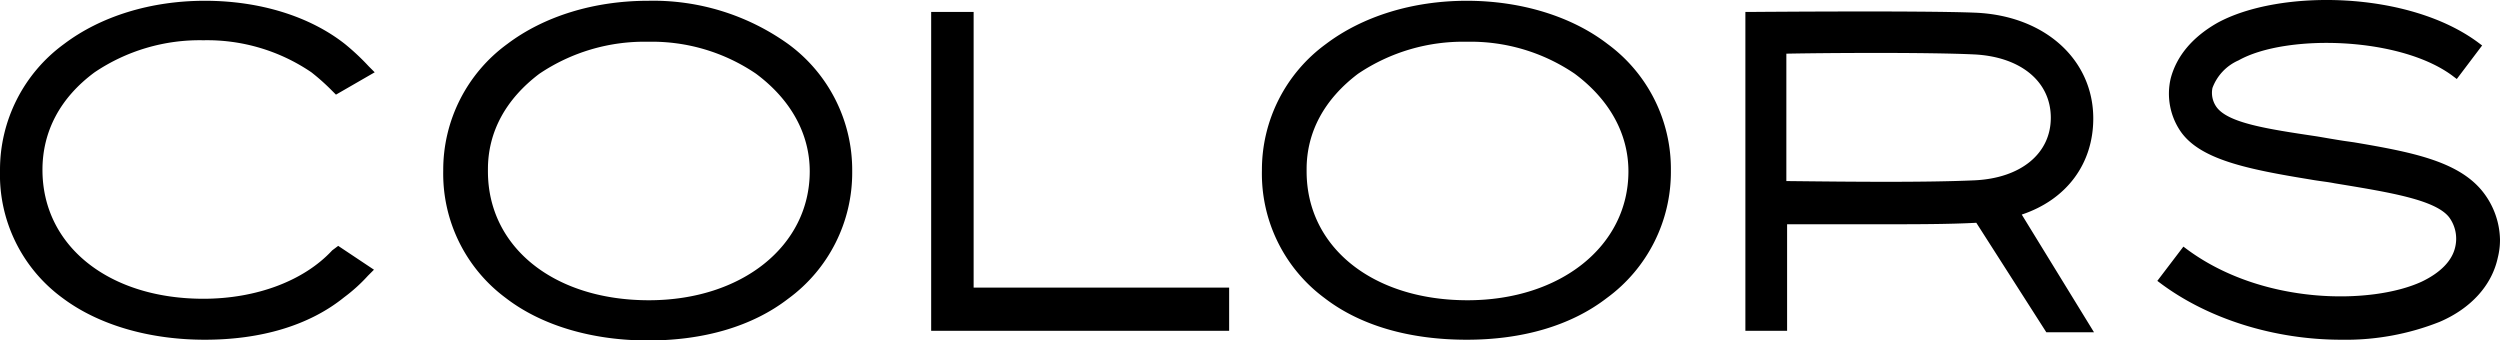
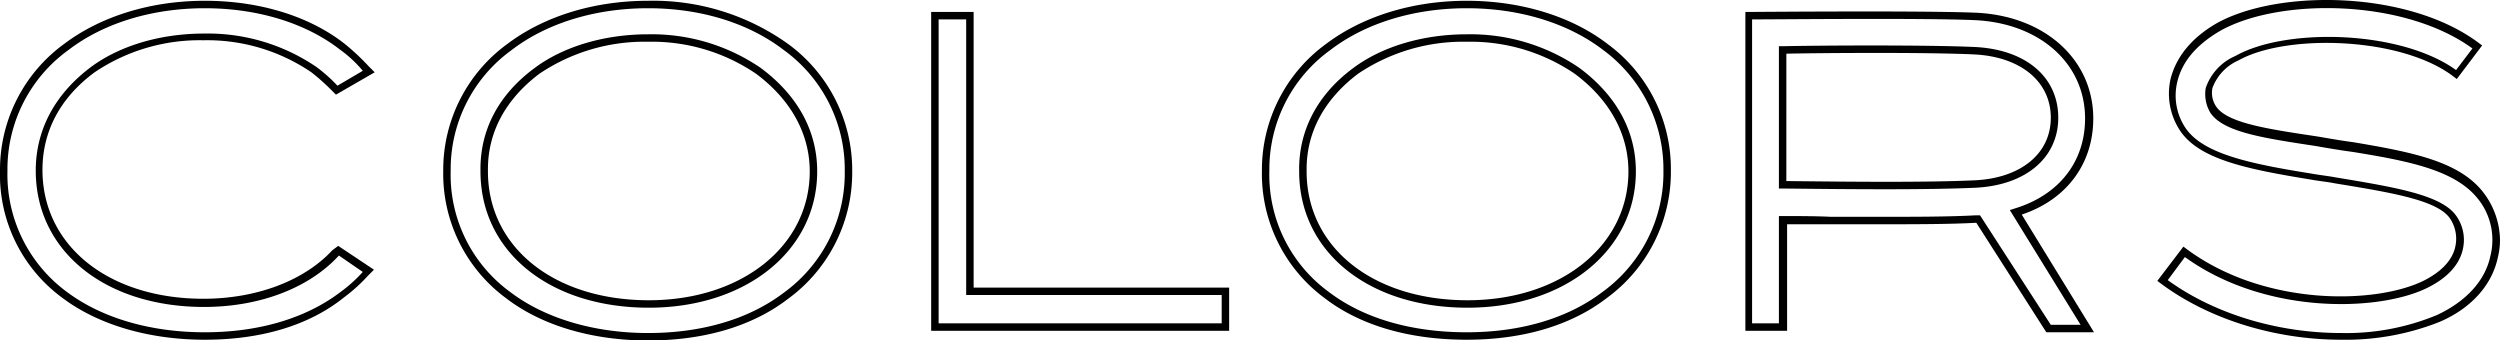
<svg xmlns="http://www.w3.org/2000/svg" width="335.6" height="45.706" viewBox="0 0 335.6 45.706">
  <g id="colors_line" transform="translate(-5 47.605) rotate(-90)">
    <g id="グループ_47961" data-name="グループ 47961">
-       <path id="パス_33696" data-name="パス 33696" d="M41.3,110.5C45,105.7,47,99.1,47,92c0-7.2-2-13.8-5.7-18.6A20.243,20.243,0,0,0,24.7,65,20.112,20.112,0,0,0,8,73.2C4.4,77.9,2.4,84.5,2.4,92c0,7.4,1.9,13.8,5.5,18.5a20.426,20.426,0,0,0,16.7,8.4,20.426,20.426,0,0,0,16.7-8.4M38.1,77.1A25.505,25.505,0,0,1,42.5,92a25.409,25.409,0,0,1-4.4,14.8c-3.6,4.8-8.2,7.4-13.5,7.4-10.3,0-17.8-9.3-17.8-22.1,0-13,7.3-22.1,17.8-22.1C30,69.9,34.6,72.4,38.1,77.1Zm3.2,143.4c3.7-4.8,5.7-11.4,5.7-18.6s-2-13.8-5.7-18.6a20.243,20.243,0,0,0-16.6-8.4A20.112,20.112,0,0,0,8,183.1c-3.6,4.7-5.5,11.3-5.5,18.8,0,7.4,1.9,13.8,5.5,18.5a20.426,20.426,0,0,0,16.7,8.4A20.555,20.555,0,0,0,41.3,220.5ZM38.1,187a27.259,27.259,0,0,1,0,29.7c-3.6,4.8-8.2,7.4-13.5,7.4-10.3,0-17.8-9.3-17.8-22.1,0-13,7.3-22.1,17.8-22.1C30,179.8,34.6,182.3,38.1,187ZM8.5,169.5H3.7v-39H45.5v4.7H8.5Zm5.4-119-2.7,4-.4-.4A20.125,20.125,0,0,1,8,51C4.4,46.3,2.5,39.9,2.5,32.5S4.5,18.4,8,13.7A19.98,19.98,0,0,1,24.7,5.5a20.378,20.378,0,0,1,16.6,8.4C45,18.7,47,25.3,47,32.5S45,46.3,41.3,51a20.943,20.943,0,0,1-2.9,3.1l-.4.4-2.5-4.3.3-.3a29.106,29.106,0,0,0,2.4-2.7,25.409,25.409,0,0,0,4.4-14.8,25.505,25.505,0,0,0-4.4-14.9c-3.5-4.7-8.2-7.2-13.5-7.2-10.5,0-17.8,9.1-17.8,22.1,0,7.2,2.4,13.7,6.7,17.7Zm17.8,235c7.7,0,13.3-6.3,13.7-15.3.3-7.3.1-30.4.1-30.4H3.7v4.6H18.1c0,4.3-.1,8.7-.1,12.9,0,4.9,0,9.4.2,13v.3L3.5,280v5.2l15.6-9.6C20.9,281.7,25.6,285.5,31.7,285.5Zm-8.9-41.2H40.9c.1,7.1.2,19.7-.1,25.7-.3,6.5-3.8,10.8-9,10.8-5.1,0-8.6-4.2-8.9-10.7C22.6,263.4,22.7,253.5,22.8,244.3Zm-20.4,75c0-8.1,2.3-17.1,7.5-24l3.8,2.9c-7.6,10.2-7.6,25.2-4.5,32.1,1.2,2.6,2.9,4.3,5,4.8a4.931,4.931,0,0,0,4.3-.9c2.9-2.2,3.8-9.9,5.3-18.9,1.4-8.7,2.7-14.7,6.3-17.2a8.321,8.321,0,0,1,6.7-1.2c2,.5,4.8,1.9,7.1,6,4.6,8.2,4.3,25.5-2.7,34.7l-3.7-2.8c5.6-7.2,6-22.8,2.2-29.5a6.714,6.714,0,0,0-4-3.7,4.216,4.216,0,0,0-2.9.5c-2.4,1.6-3.2,6.8-4.3,13.9q-.3,1.65-.6,3.6l-.2,1.4c-1.2,7.3-2.4,13.5-6.2,16.8a9.365,9.365,0,0,1-8.4,2c-3.6-.8-6.5-3.5-8.3-7.5A33.881,33.881,0,0,1,2.4,319.3Z" />
      <path id="パス_33697" data-name="パス 33697" d="M15.4,340.6a9.863,9.863,0,0,1-2.4-.3c-3.7-.8-6.8-3.6-8.6-7.8A34.146,34.146,0,0,1,2,319.3c0-9,2.8-17.9,7.6-24.3l.3-.4,4.6,3.5-.3.4c-7.6,10.2-7.5,24.9-4.4,31.6,1.2,2.5,2.8,4.1,4.7,4.5a4.856,4.856,0,0,0,3.9-.8c2.4-1.8,3.4-8.1,4.6-15.4.2-1,.3-2.1.5-3.2,1.4-8.6,2.7-14.9,6.5-17.5a8.97,8.97,0,0,1,7.1-1.3c3,.8,5.5,2.9,7.4,6.2,4.6,8.3,4.4,25.8-2.7,35.2l-.3.4L37,334.8l.3-.4c5.4-7,5.8-22.5,2.2-28.9a6.523,6.523,0,0,0-3.7-3.5,3.28,3.28,0,0,0-2.5.5c-2.2,1.5-3,6.8-4,13.5-.2,1.2-.4,2.3-.6,3.6l-.2,1.4c-1.3,7.7-2.5,13.8-6.4,17.1A10.705,10.705,0,0,1,15.4,340.6ZM10,296c-4.5,6.2-7.1,14.7-7.1,23.3a31.773,31.773,0,0,0,2.4,12.8c1.8,3.9,4.6,6.5,7.9,7.2a8.809,8.809,0,0,0,8-1.9c3.6-3.1,4.8-9.1,6-16.5l.2-1.4q.3-1.95.6-3.6c1.1-7.3,1.9-12.5,4.5-14.2a4.907,4.907,0,0,1,3.3-.6,7.21,7.21,0,0,1,4.3,4c3.8,6.7,3.5,22.1-1.9,29.6l2.9,2.2c6.7-9.2,6.8-25.9,2.4-33.8-1.8-3.1-4-5.1-6.8-5.8a7.813,7.813,0,0,0-6.3,1.1c-3.5,2.4-4.8,8.8-6.1,16.9-.2,1.1-.3,2.1-.5,3.2-1.3,7.8-2.3,14-5,16.1a5.57,5.57,0,0,1-4.7,1c-2.2-.5-4-2.3-5.3-5.1-3.1-6.8-3.3-21.7,4.3-32.2Zm-7-9.9v-6.4l14.7-9.4c-.2-3.6-.2-8.2-.2-13V244.9H3.2v-5.6H46v.5c0,.2.2,23.2-.1,30.4-.4,9.3-6.3,15.8-14.2,15.8-6.1,0-10.9-3.6-12.9-9.6Zm16.4-11.3.2.6c1.8,6,6.3,9.5,12.1,9.5,7.4,0,12.8-6.1,13.2-14.8.3-6.6.1-26.5.1-29.9H4.2v3.6H18.6v.5c0,2.2,0,4.4-.1,6.5v6.4c0,4.8,0,9.4.2,13v.6L4,280.3v4Zm12.4,6.5c-5.4,0-9.1-4.4-9.4-11.2s-.2-16.9-.1-25.8v-.5H41.4v.5c.1,4.3.2,19-.1,25.7C41,276.9,37.3,281.3,31.8,281.3Zm-8.5-36.5c-.1,8.8-.2,18.6.1,25.3.3,6.2,3.6,10.2,8.4,10.2,4.9,0,8.2-4.1,8.5-10.3.3-6.4.2-20.3.1-25.2H23.3Zm1.4-15.5a20.946,20.946,0,0,1-17.1-8.6C3.9,215.9,2,209.4,2,201.9c0-7.7,1.9-14.3,5.6-19.1a20.763,20.763,0,0,1,17.1-8.4,20.9,20.9,0,0,1,17,8.6c3.7,4.9,5.8,11.6,5.8,18.9s-2.1,14.1-5.8,18.9h0A20.8,20.8,0,0,1,24.7,229.3Zm0-53.9a19.465,19.465,0,0,0-16.3,8C4.9,188,3,194.4,3,201.9c0,7.3,1.9,13.6,5.4,18.2a19.774,19.774,0,0,0,16.3,8.2,19.9,19.9,0,0,0,16.2-8.1h0c3.6-4.7,5.6-11.2,5.6-18.3s-2-13.6-5.6-18.3A19.724,19.724,0,0,0,24.7,175.4Zm-.1,49.2C14,224.6,6.3,215.1,6.3,202c0-13.3,7.5-22.6,18.3-22.6,5.4-.1,10.3,2.4,13.9,7.3h0c2.9,3.9,4.5,9.4,4.5,15.2A25.925,25.925,0,0,1,38.5,217C34.8,222,30,224.6,24.6,224.6Zm.3-44.2h-.3c-10.2,0-17.3,8.9-17.3,21.6,0,12.5,7.3,21.6,17.3,21.6,5,0,9.6-2.5,13.1-7.2A24.845,24.845,0,0,0,42,201.9a25.217,25.217,0,0,0-4.3-14.6C34.3,182.8,29.9,180.4,24.9,180.4ZM9,170H3.2V130H46v5.7H9Zm-4.8-1H8V134.7H45V131H4.2Zm20.4-49.6a20.946,20.946,0,0,1-17.1-8.6C3.8,106,1.9,99.5,1.9,92s2-14.3,5.7-19.1a20.763,20.763,0,0,1,17.1-8.4,20.9,20.9,0,0,1,17,8.6C45.4,78,47.5,84.7,47.5,92a31.144,31.144,0,0,1-5.8,18.8h0A20.946,20.946,0,0,1,24.6,119.4Zm.1-53.9a19.465,19.465,0,0,0-16.3,8C4.9,78.1,2.9,84.7,2.9,92s1.9,13.6,5.4,18.2a19.774,19.774,0,0,0,16.3,8.2,19.774,19.774,0,0,0,16.3-8.2h0c3.6-4.7,5.6-11.1,5.6-18.2s-2-13.6-5.6-18.3A19.724,19.724,0,0,0,24.7,65.5Zm-.1,49.2c-10.6,0-18.3-9.5-18.3-22.6,0-13.3,7.5-22.6,18.3-22.6,5.5-.1,10.3,2.4,13.9,7.3h0C41.4,80.7,43,86.2,43,92a25.925,25.925,0,0,1-4.5,15.1C34.8,112.1,30,114.7,24.6,114.7Zm.3-44.2h-.3c-10.2,0-17.3,8.9-17.3,21.6,0,12.5,7.3,21.6,17.3,21.6,5,0,9.6-2.5,13.1-7.2A24.845,24.845,0,0,0,42,92a25.217,25.217,0,0,0-4.3-14.6C34.3,72.9,29.9,70.5,24.9,70.5Zm13-15.2-3-5.2.6-.6a29.106,29.106,0,0,0,2.4-2.7,24.845,24.845,0,0,0,4.3-14.5,25.217,25.217,0,0,0-4.3-14.6c-3.4-4.6-7.9-7-13.1-7-10.2,0-17.3,8.9-17.3,21.6,0,7.1,2.4,13.5,6.5,17.3l.6.8-3.2,4.8-.8-.8a22.059,22.059,0,0,1-2.9-3.2C3.9,46.5,2,40,2,32.5S4,18.2,7.6,13.4A20.5,20.5,0,0,1,24.7,5a20.9,20.9,0,0,1,17,8.6c3.7,4.9,5.8,11.6,5.8,18.9,0,7.4-2.1,14.1-5.8,18.8a31.252,31.252,0,0,1-3,3.2ZM24.7,6A19.593,19.593,0,0,0,8.4,14C4.9,18.7,3,25.2,3,32.5S4.9,46.1,8.4,50.7a19.277,19.277,0,0,0,2.7,3l2.2-3.2-.1-.1c-4.3-4-6.8-10.6-6.8-18,0-13.3,7.5-22.6,18.3-22.6,5.5,0,10.3,2.6,13.9,7.4,2.9,3.9,4.5,9.4,4.5,15.2a25.925,25.925,0,0,1-4.5,15.1,21,21,0,0,1-2.5,2.8h0l2,3.4a16.26,16.26,0,0,0,2.8-3c3.6-4.6,5.6-11.1,5.6-18.2s-2-13.6-5.6-18.3A19.724,19.724,0,0,0,24.7,6Z" />
    </g>
  </g>
</svg>